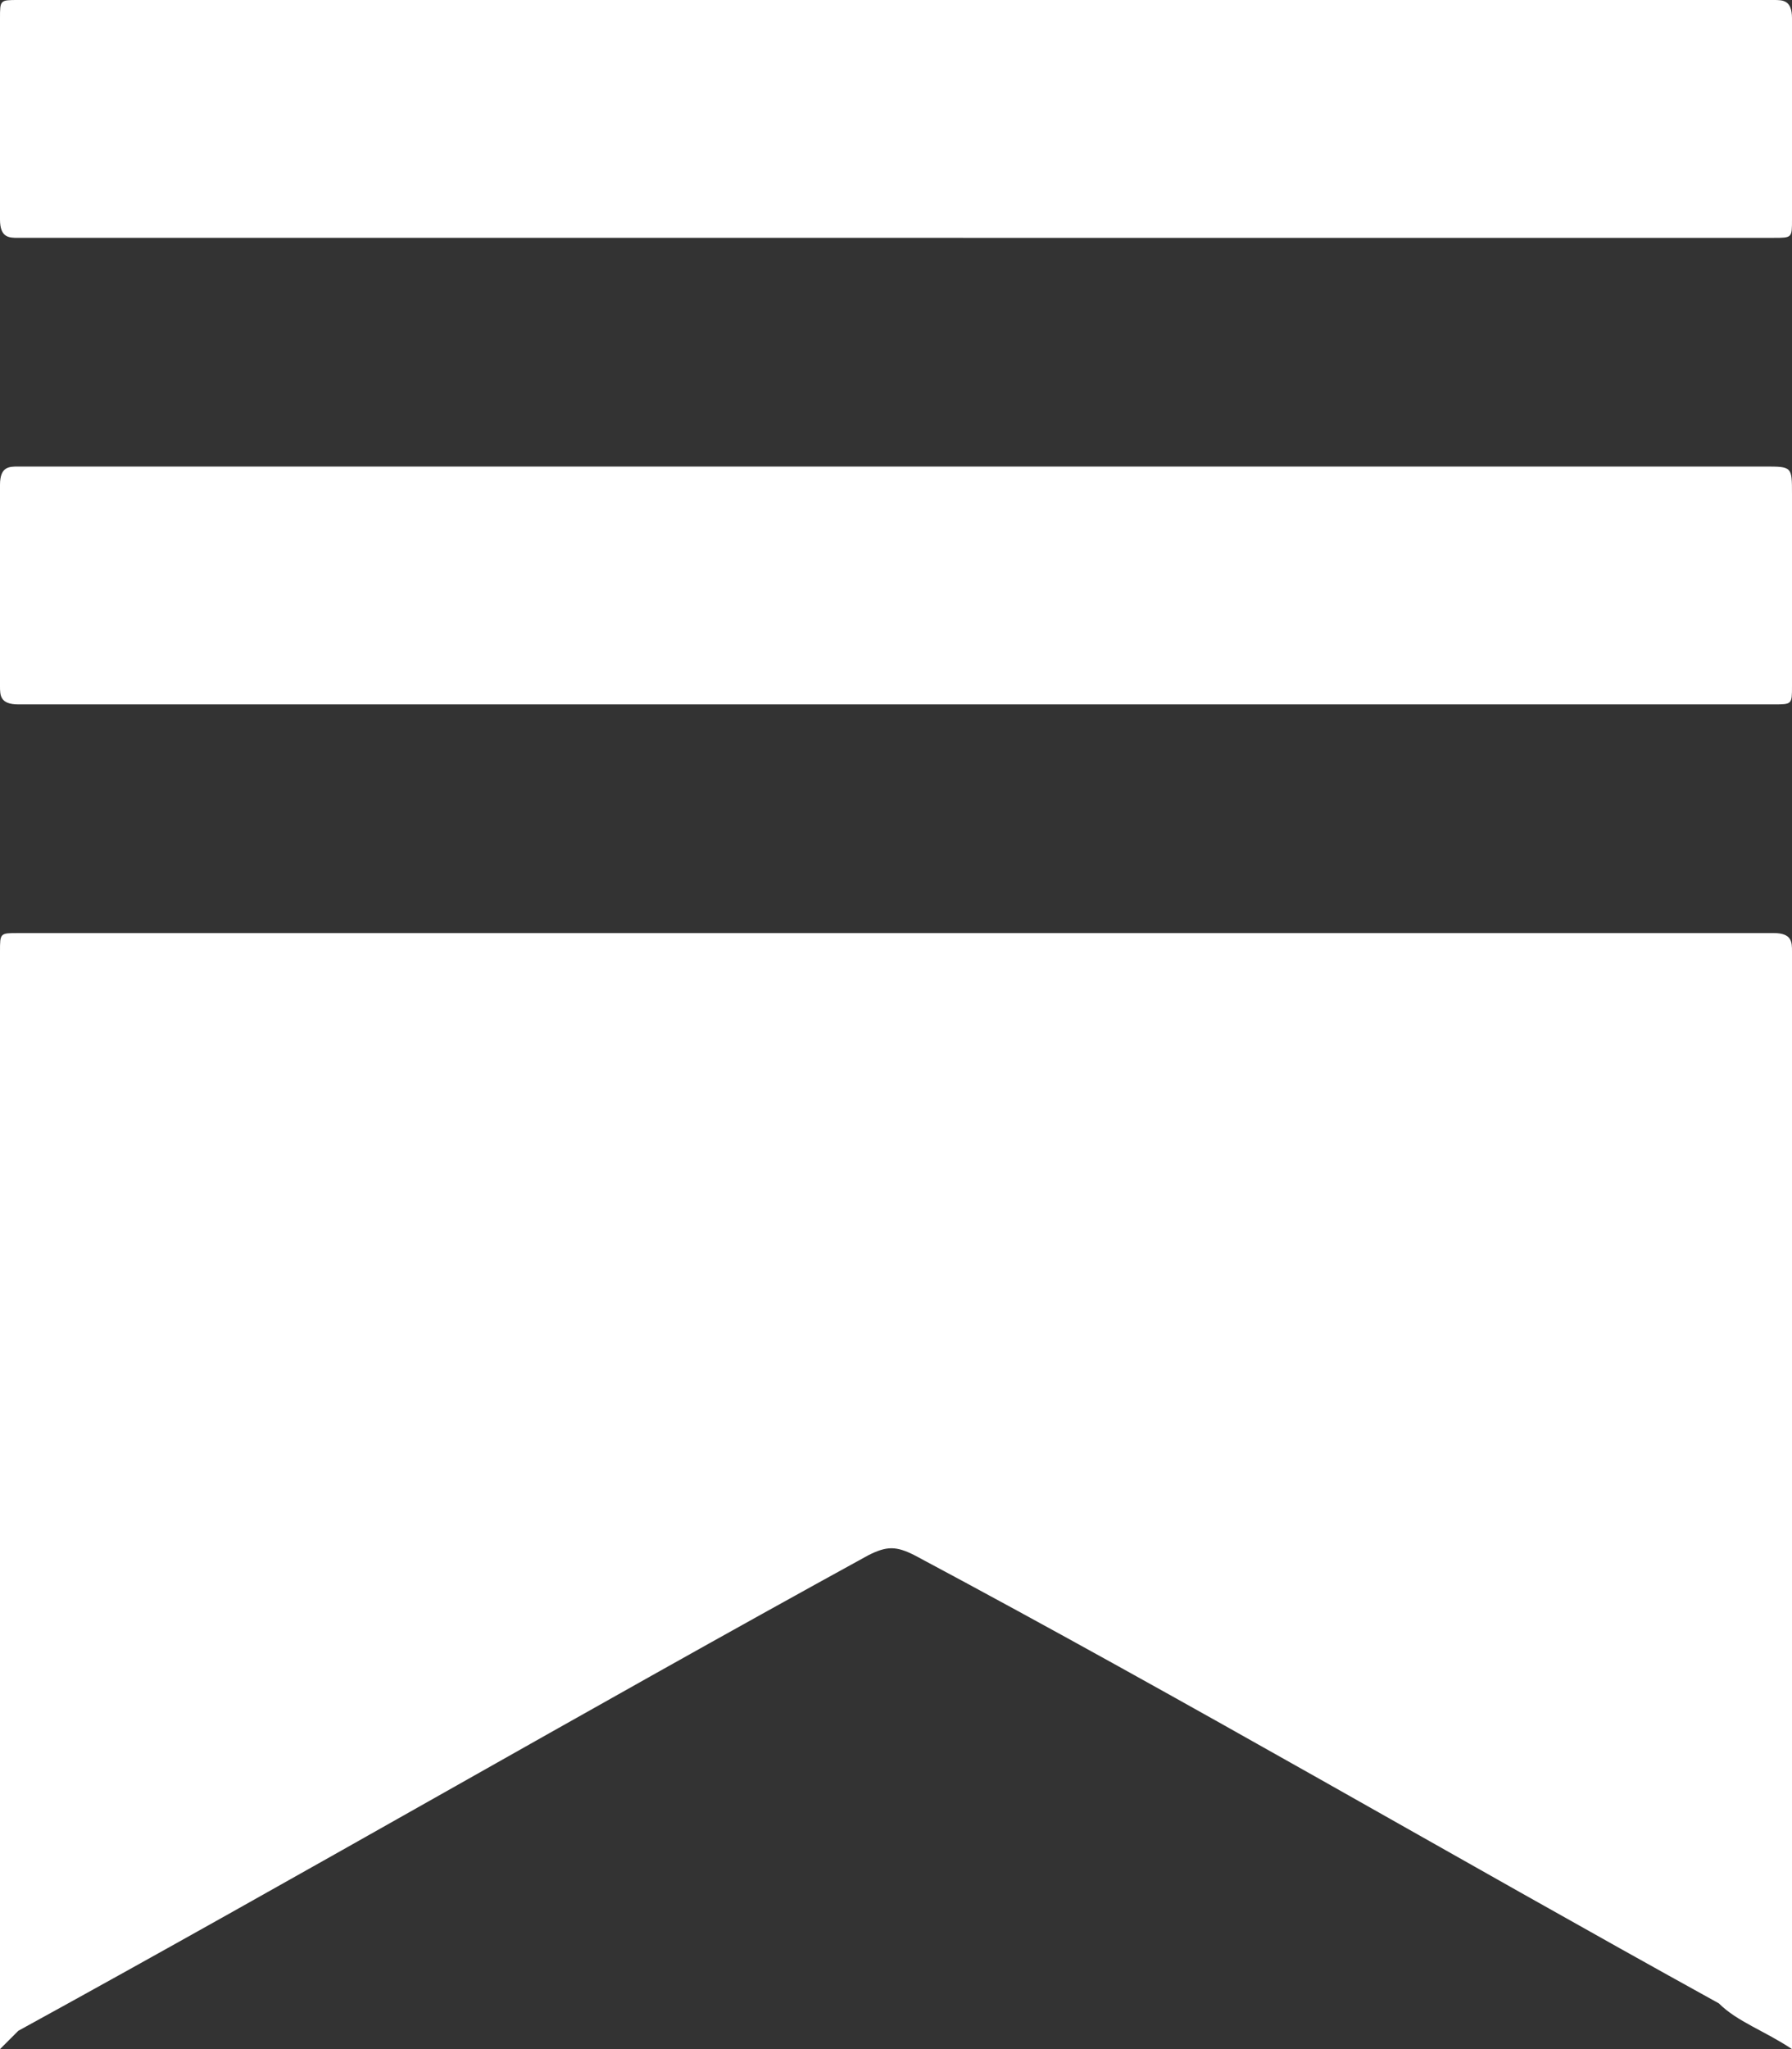
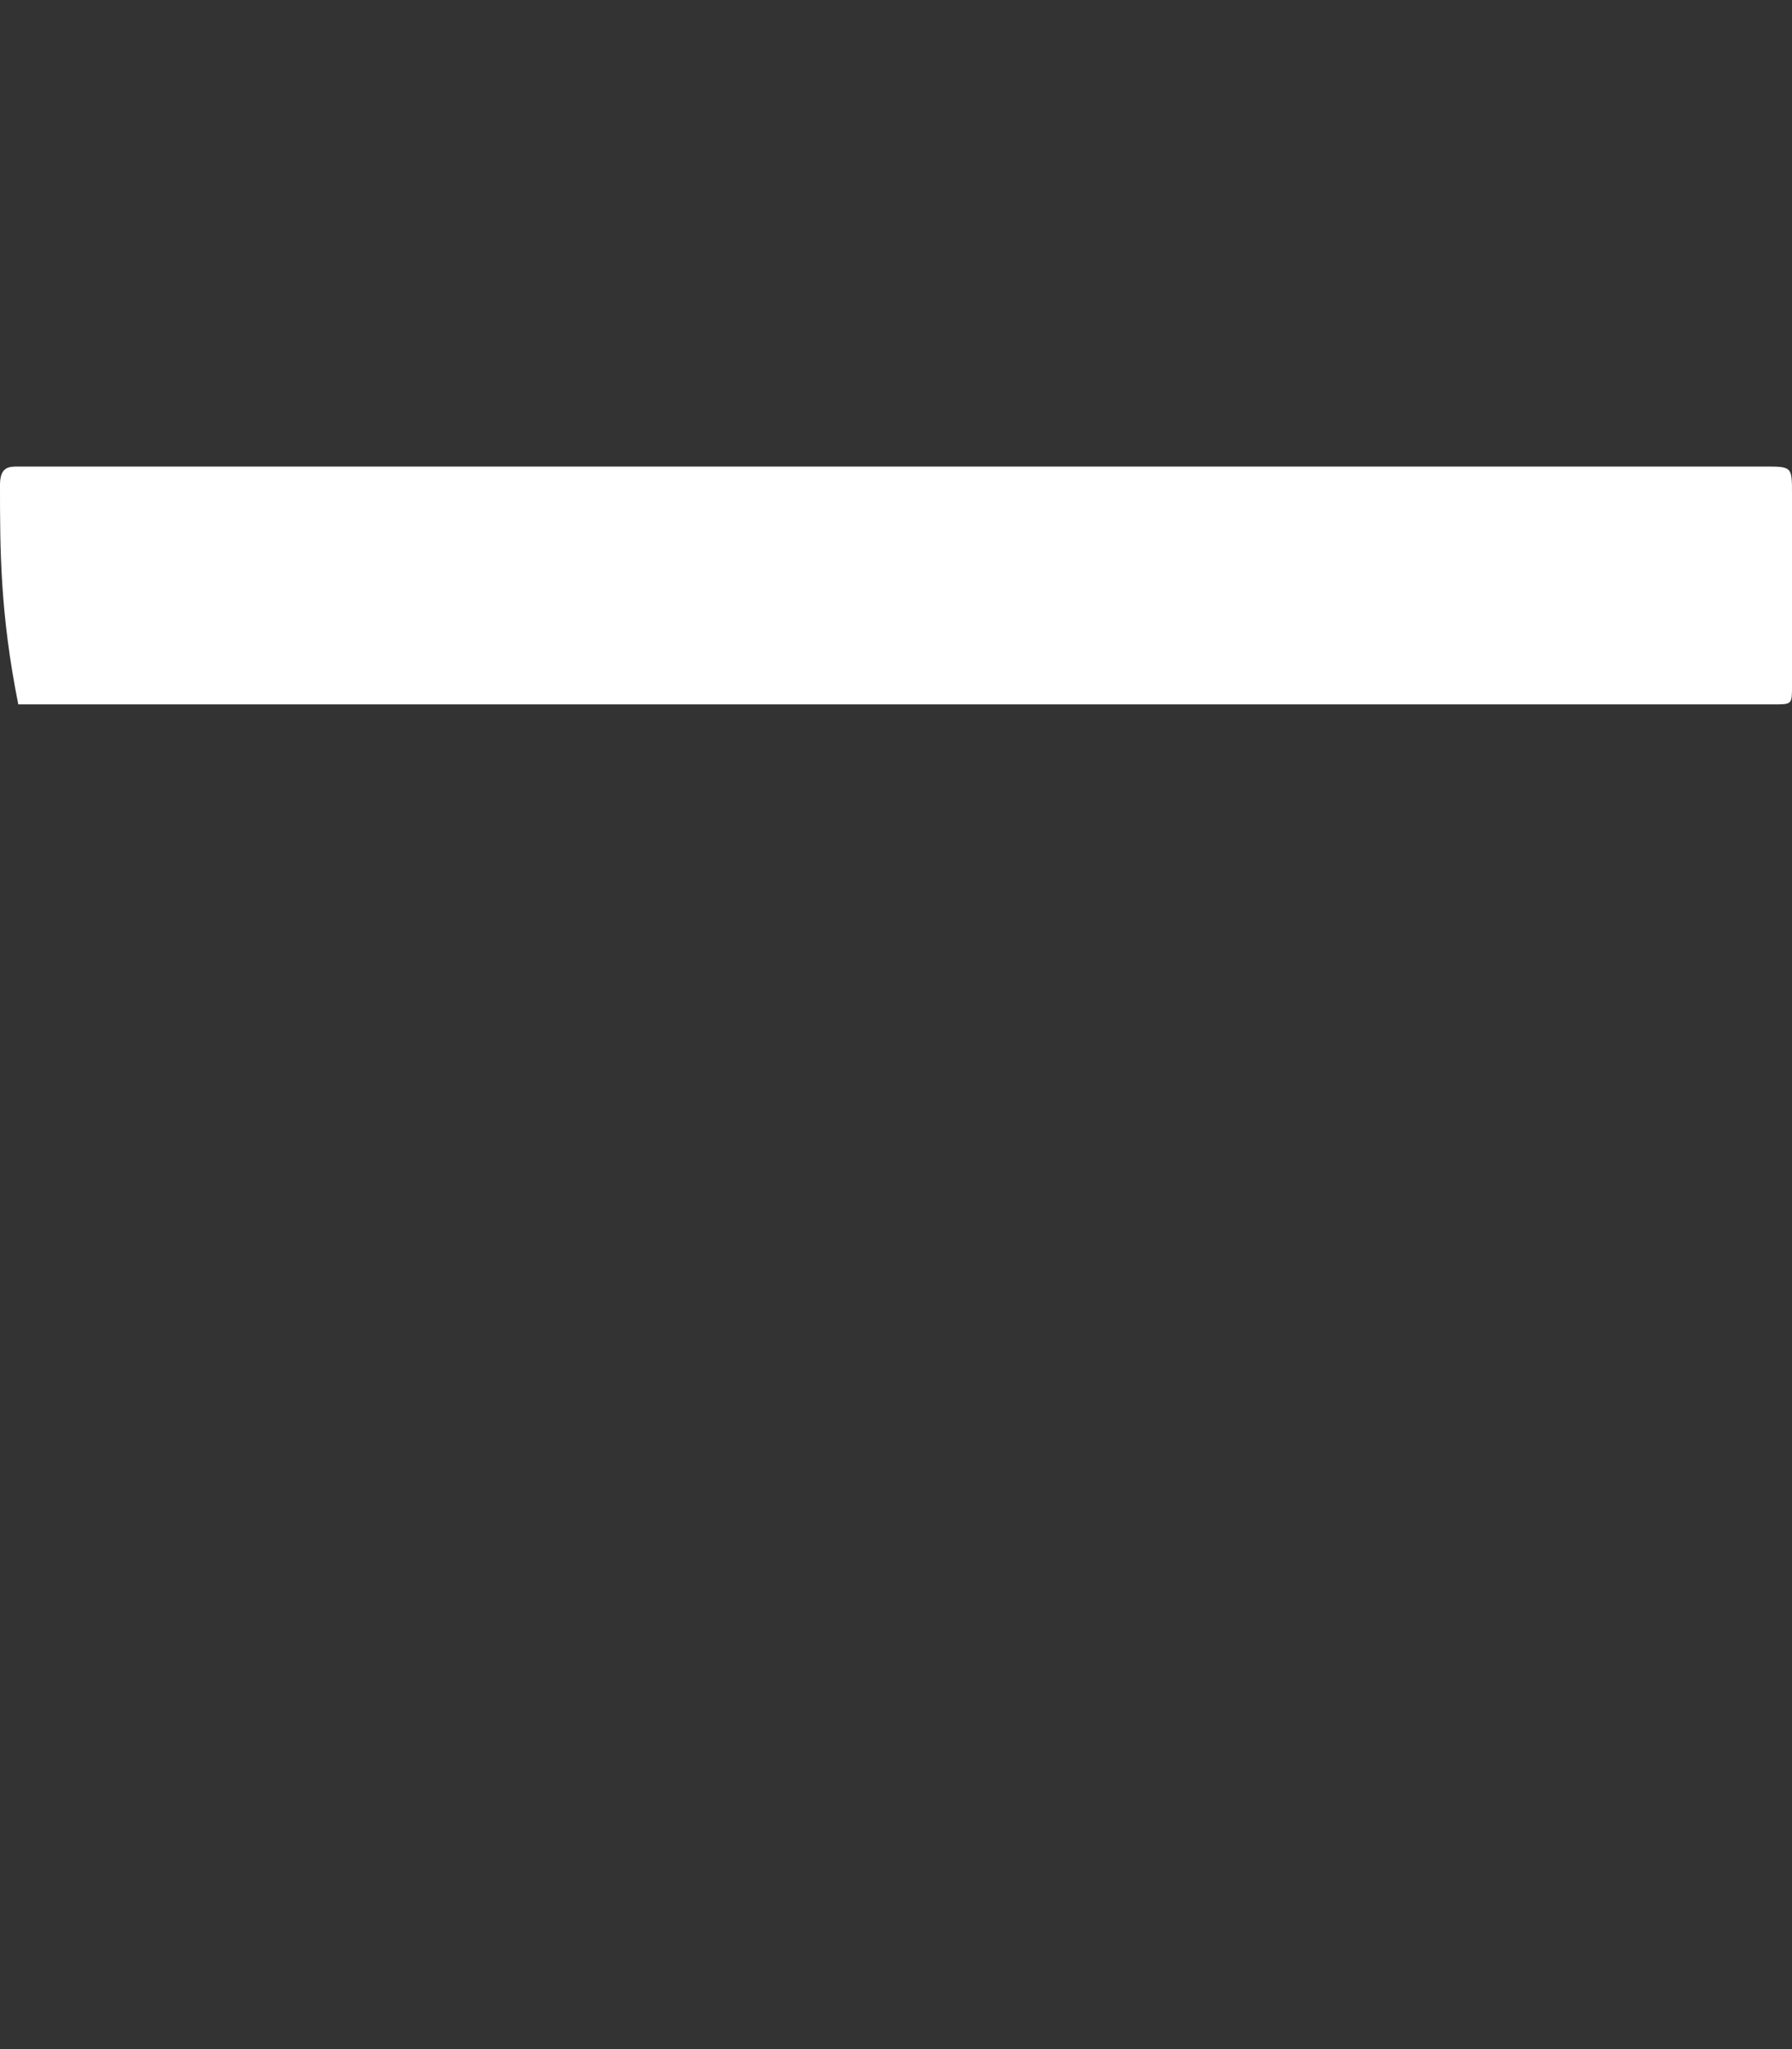
<svg xmlns="http://www.w3.org/2000/svg" version="1.1" id="Layer_1" x="0px" y="0px" viewBox="0 0 19.6 22.4" style="enable-background:new 0 0 19.6 22.4;" xml:space="preserve">
  <rect x="0" y="0" width="19.6" height="22.4" fill="#333333" stroke="none" />
  <style type="text/css">
	.st0{fill:#FFFFFF;}
</style>
-   <path class="st0" d="M0,22.4c0-0.1,0-0.2,0-0.2c0-3.9,0-7.8,0-11.8c0-0.2,0-0.2,0.2-0.2c6.4,0,12.8,0,19.2,0c0.2,0,0.2,0.1,0.2,0.2  c0,3.9,0,7.9,0,11.8c0,0.1,0,0.1,0,0.2c-0.3-0.2-0.6-0.3-0.8-0.5C15.9,20.3,13,18.6,10,17c-0.2-0.1-0.3-0.1-0.5,0  c-3.1,1.7-6.2,3.5-9.3,5.2C0.2,22.2,0.1,22.3,0,22.4z" />
-   <path class="st0" d="M9.8,2.6c-3.2,0-6.4,0-9.6,0C0.1,2.6,0,2.6,0,2.4C0,1.7,0,1,0,0.2C0,0,0,0,0.2,0C6.1,0,12,0,17.9,0  c0.5,0,1,0,1.5,0c0.1,0,0.2,0,0.2,0.2c0,0.7,0,1.5,0,2.2c0,0.2,0,0.2-0.2,0.2c-1.4,0-2.7,0-4.1,0C13.5,2.6,11.7,2.6,9.8,2.6z" />
-   <path class="st0" d="M9.8,5.1c3.2,0,6.4,0,9.5,0c0.3,0,0.3,0,0.3,0.3c0,0.7,0,1.4,0,2.1c0,0.2,0,0.2-0.2,0.2c-6.4,0-12.8,0-19.2,0  C0,7.7,0,7.6,0,7.5C0,6.7,0,6,0,5.3c0-0.2,0.1-0.2,0.2-0.2C3.4,5.1,6.6,5.1,9.8,5.1z" />
+   <path class="st0" d="M9.8,5.1c3.2,0,6.4,0,9.5,0c0.3,0,0.3,0,0.3,0.3c0,0.7,0,1.4,0,2.1c0,0.2,0,0.2-0.2,0.2c-6.4,0-12.8,0-19.2,0  C0,6.7,0,6,0,5.3c0-0.2,0.1-0.2,0.2-0.2C3.4,5.1,6.6,5.1,9.8,5.1z" />
</svg>